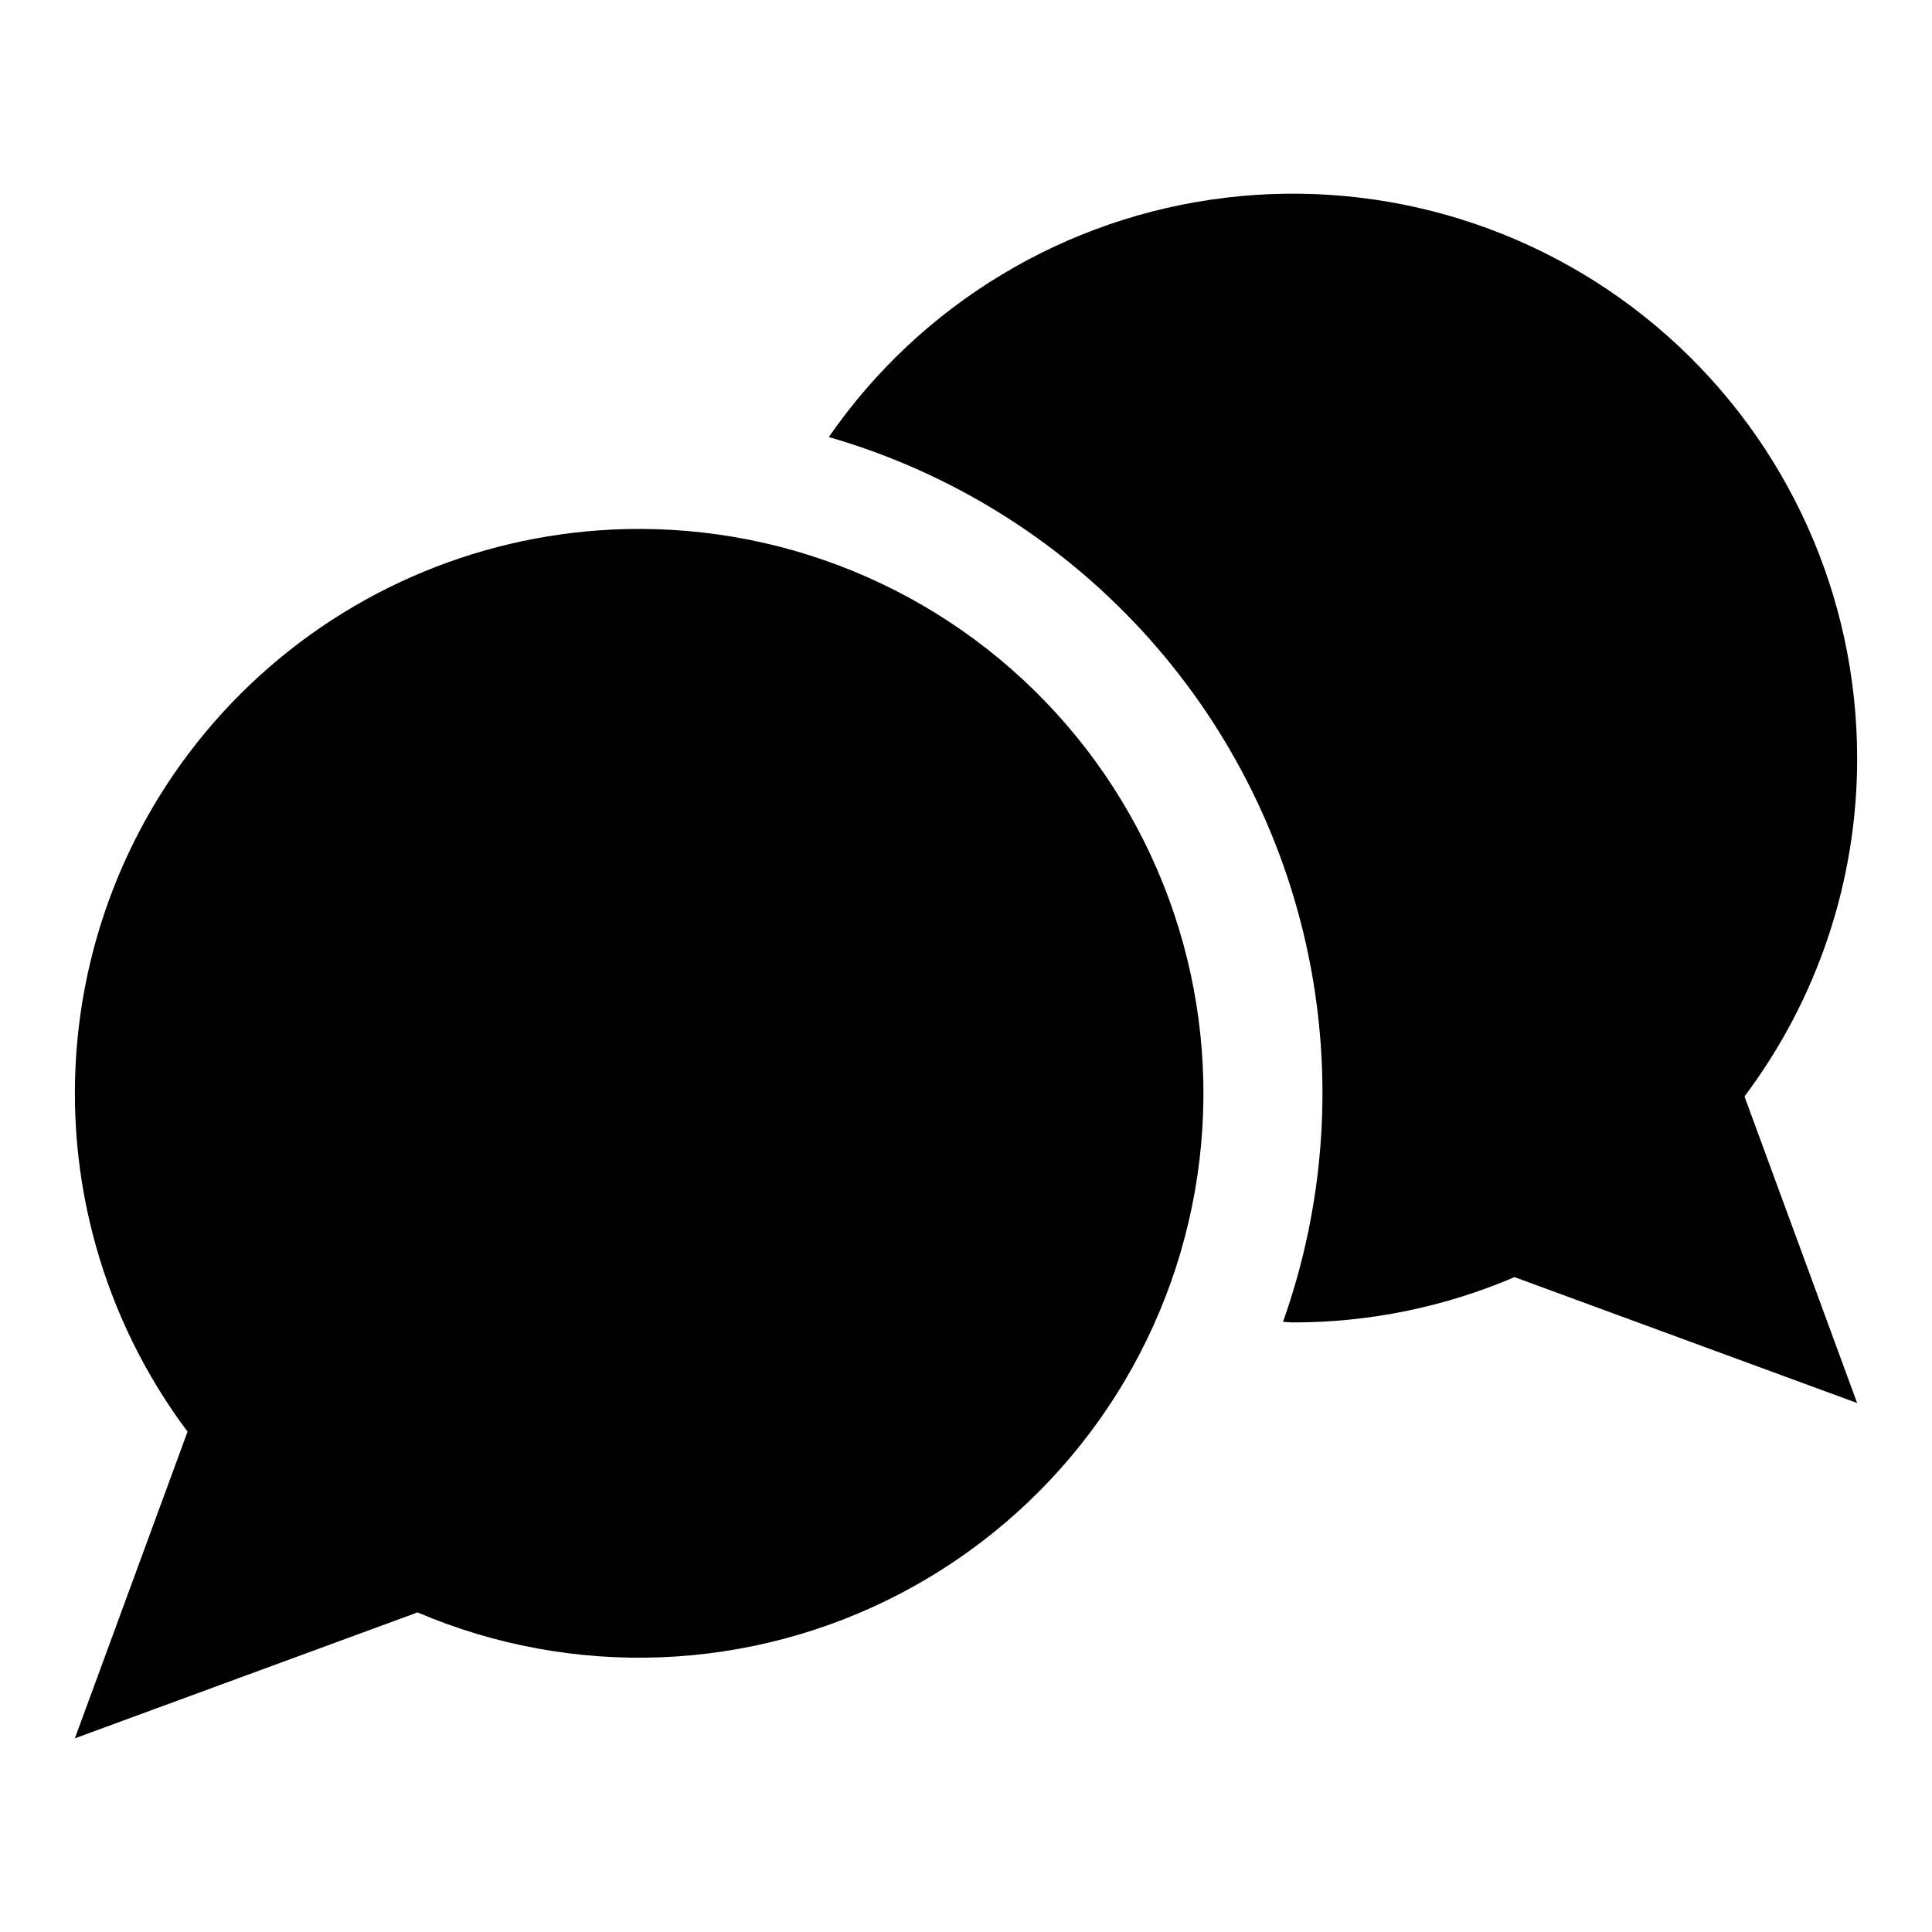
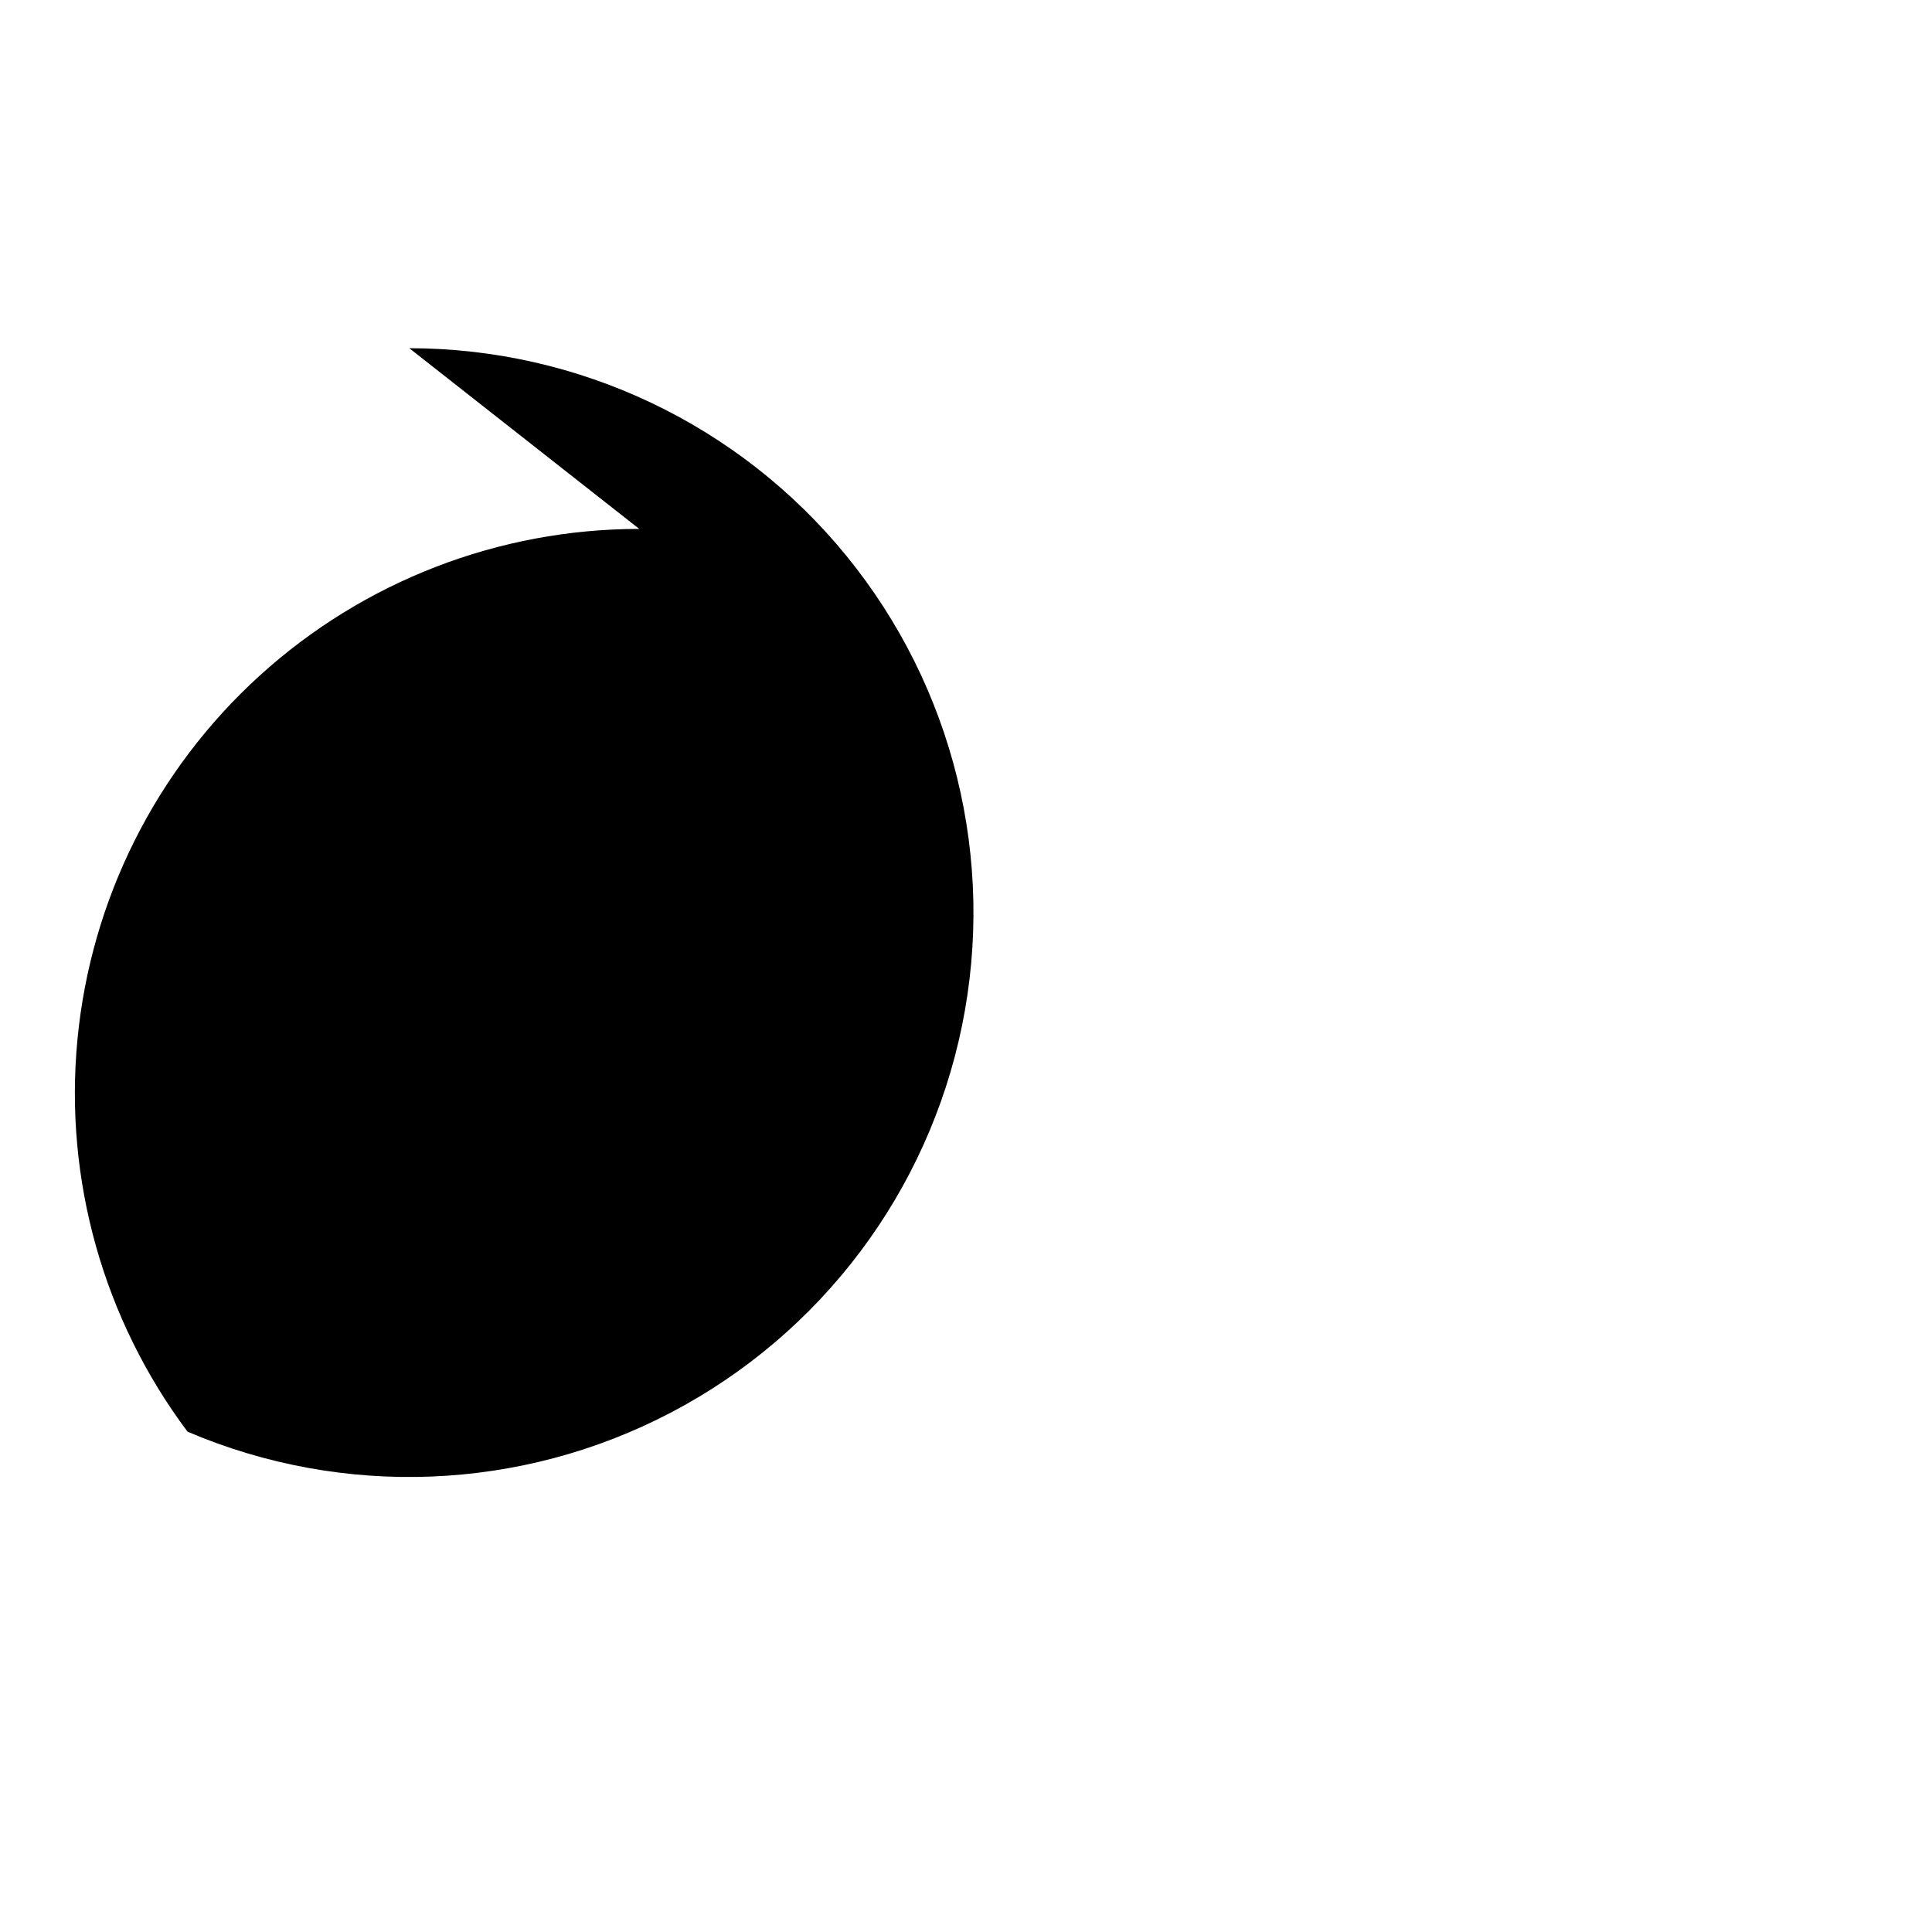
<svg xmlns="http://www.w3.org/2000/svg" fill="#000000" width="800px" height="800px" version="1.1" viewBox="144 144 512 512">
  <g>
-     <path d="m313.41 284.17c-37.211 0-73.09 13.871-100.62 38.906-27.531 25.035-44.746 59.434-48.273 96.477-3.531 37.043 6.875 74.074 29.184 103.86l-29.859 81.262 90.805-33.371c41.312 17.633 88.363 15.766 128.14-5.09 39.785-20.852 68.094-58.477 77.098-102.48 9.008-44.004-2.242-89.727-30.633-124.54-28.395-34.805-70.926-55.004-115.84-55.023z" />
-     <path d="m636.16 344.89c0.012-42.789-18.309-83.531-50.324-111.92-32.016-28.387-74.66-41.695-117.14-36.562-42.477 5.133-80.723 28.219-105.05 63.414 31.719 9.148 60.332 26.793 82.742 51.035 22.41 24.242 37.758 54.148 44.391 86.488 6.629 32.34 4.285 65.875-6.777 96.977 0.875 0 1.715 0.133 2.59 0.133 20.199 0.027 40.195-4.059 58.766-12.004l90.805 33.371-29.859-81.254c19.426-25.859 29.906-57.34 29.859-89.68z" />
+     <path d="m313.41 284.17c-37.211 0-73.09 13.871-100.62 38.906-27.531 25.035-44.746 59.434-48.273 96.477-3.531 37.043 6.875 74.074 29.184 103.86c41.312 17.633 88.363 15.766 128.14-5.09 39.785-20.852 68.094-58.477 77.098-102.48 9.008-44.004-2.242-89.727-30.633-124.54-28.395-34.805-70.926-55.004-115.84-55.023z" />
  </g>
</svg>